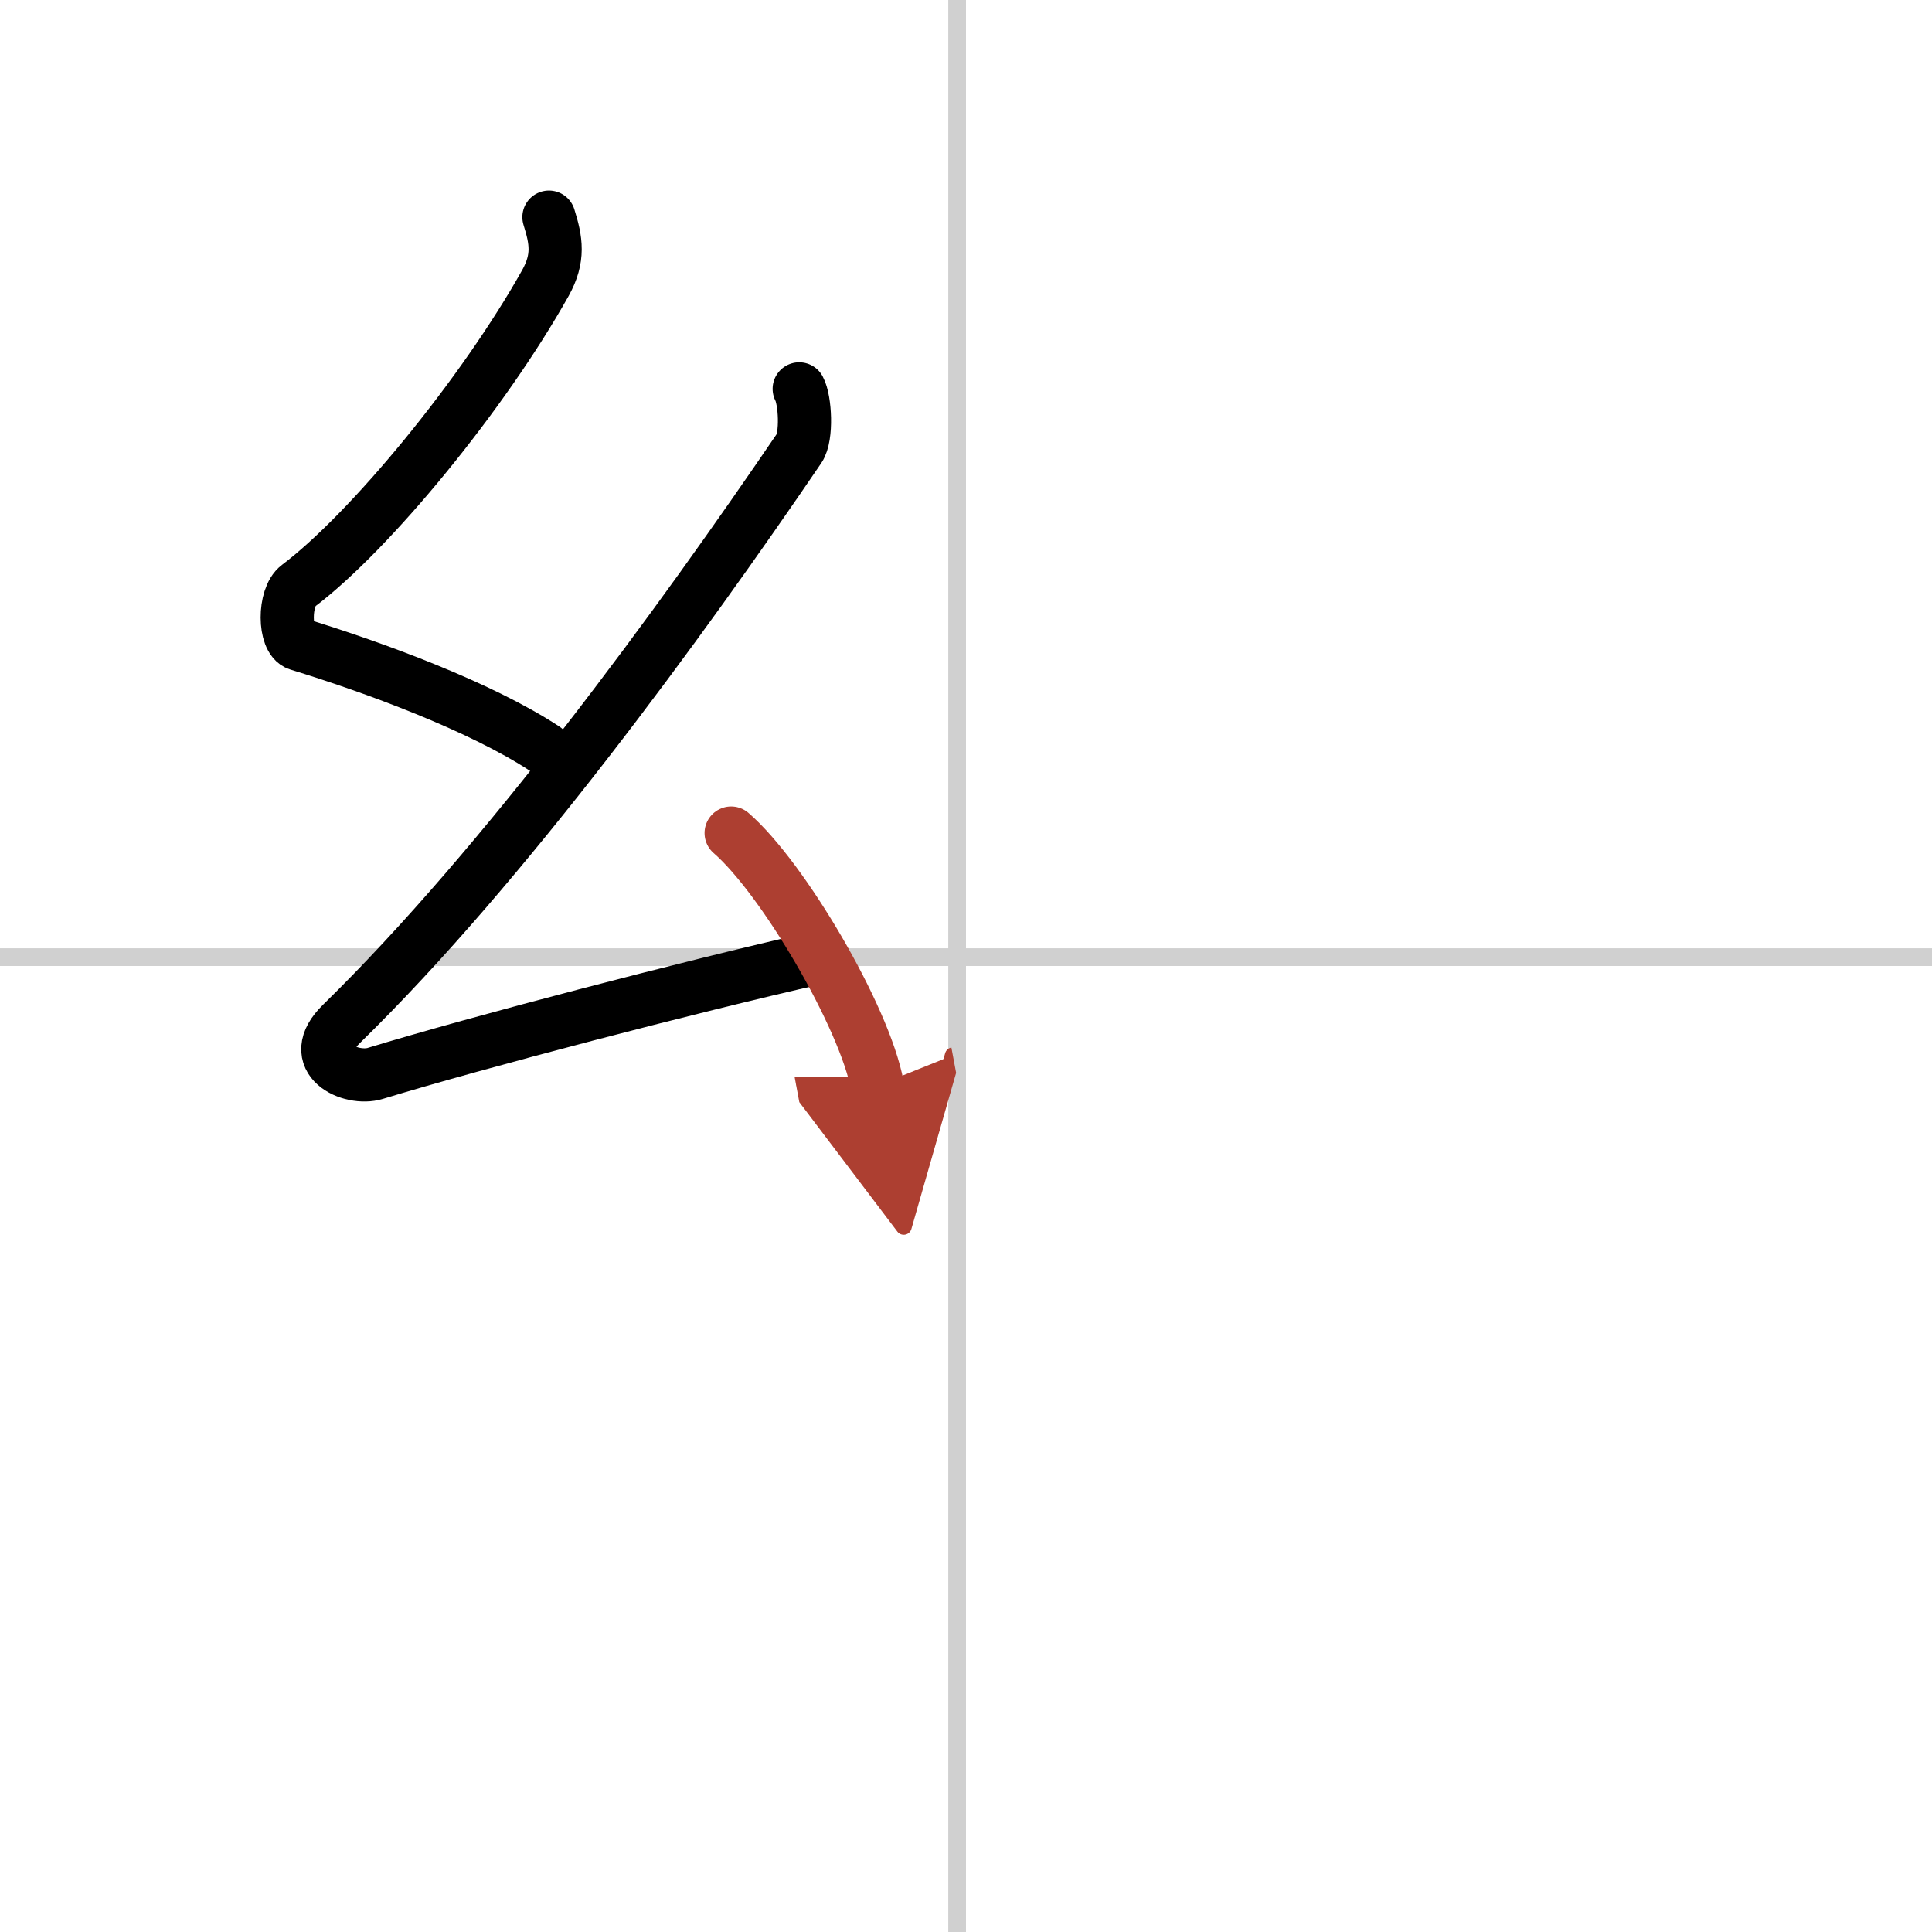
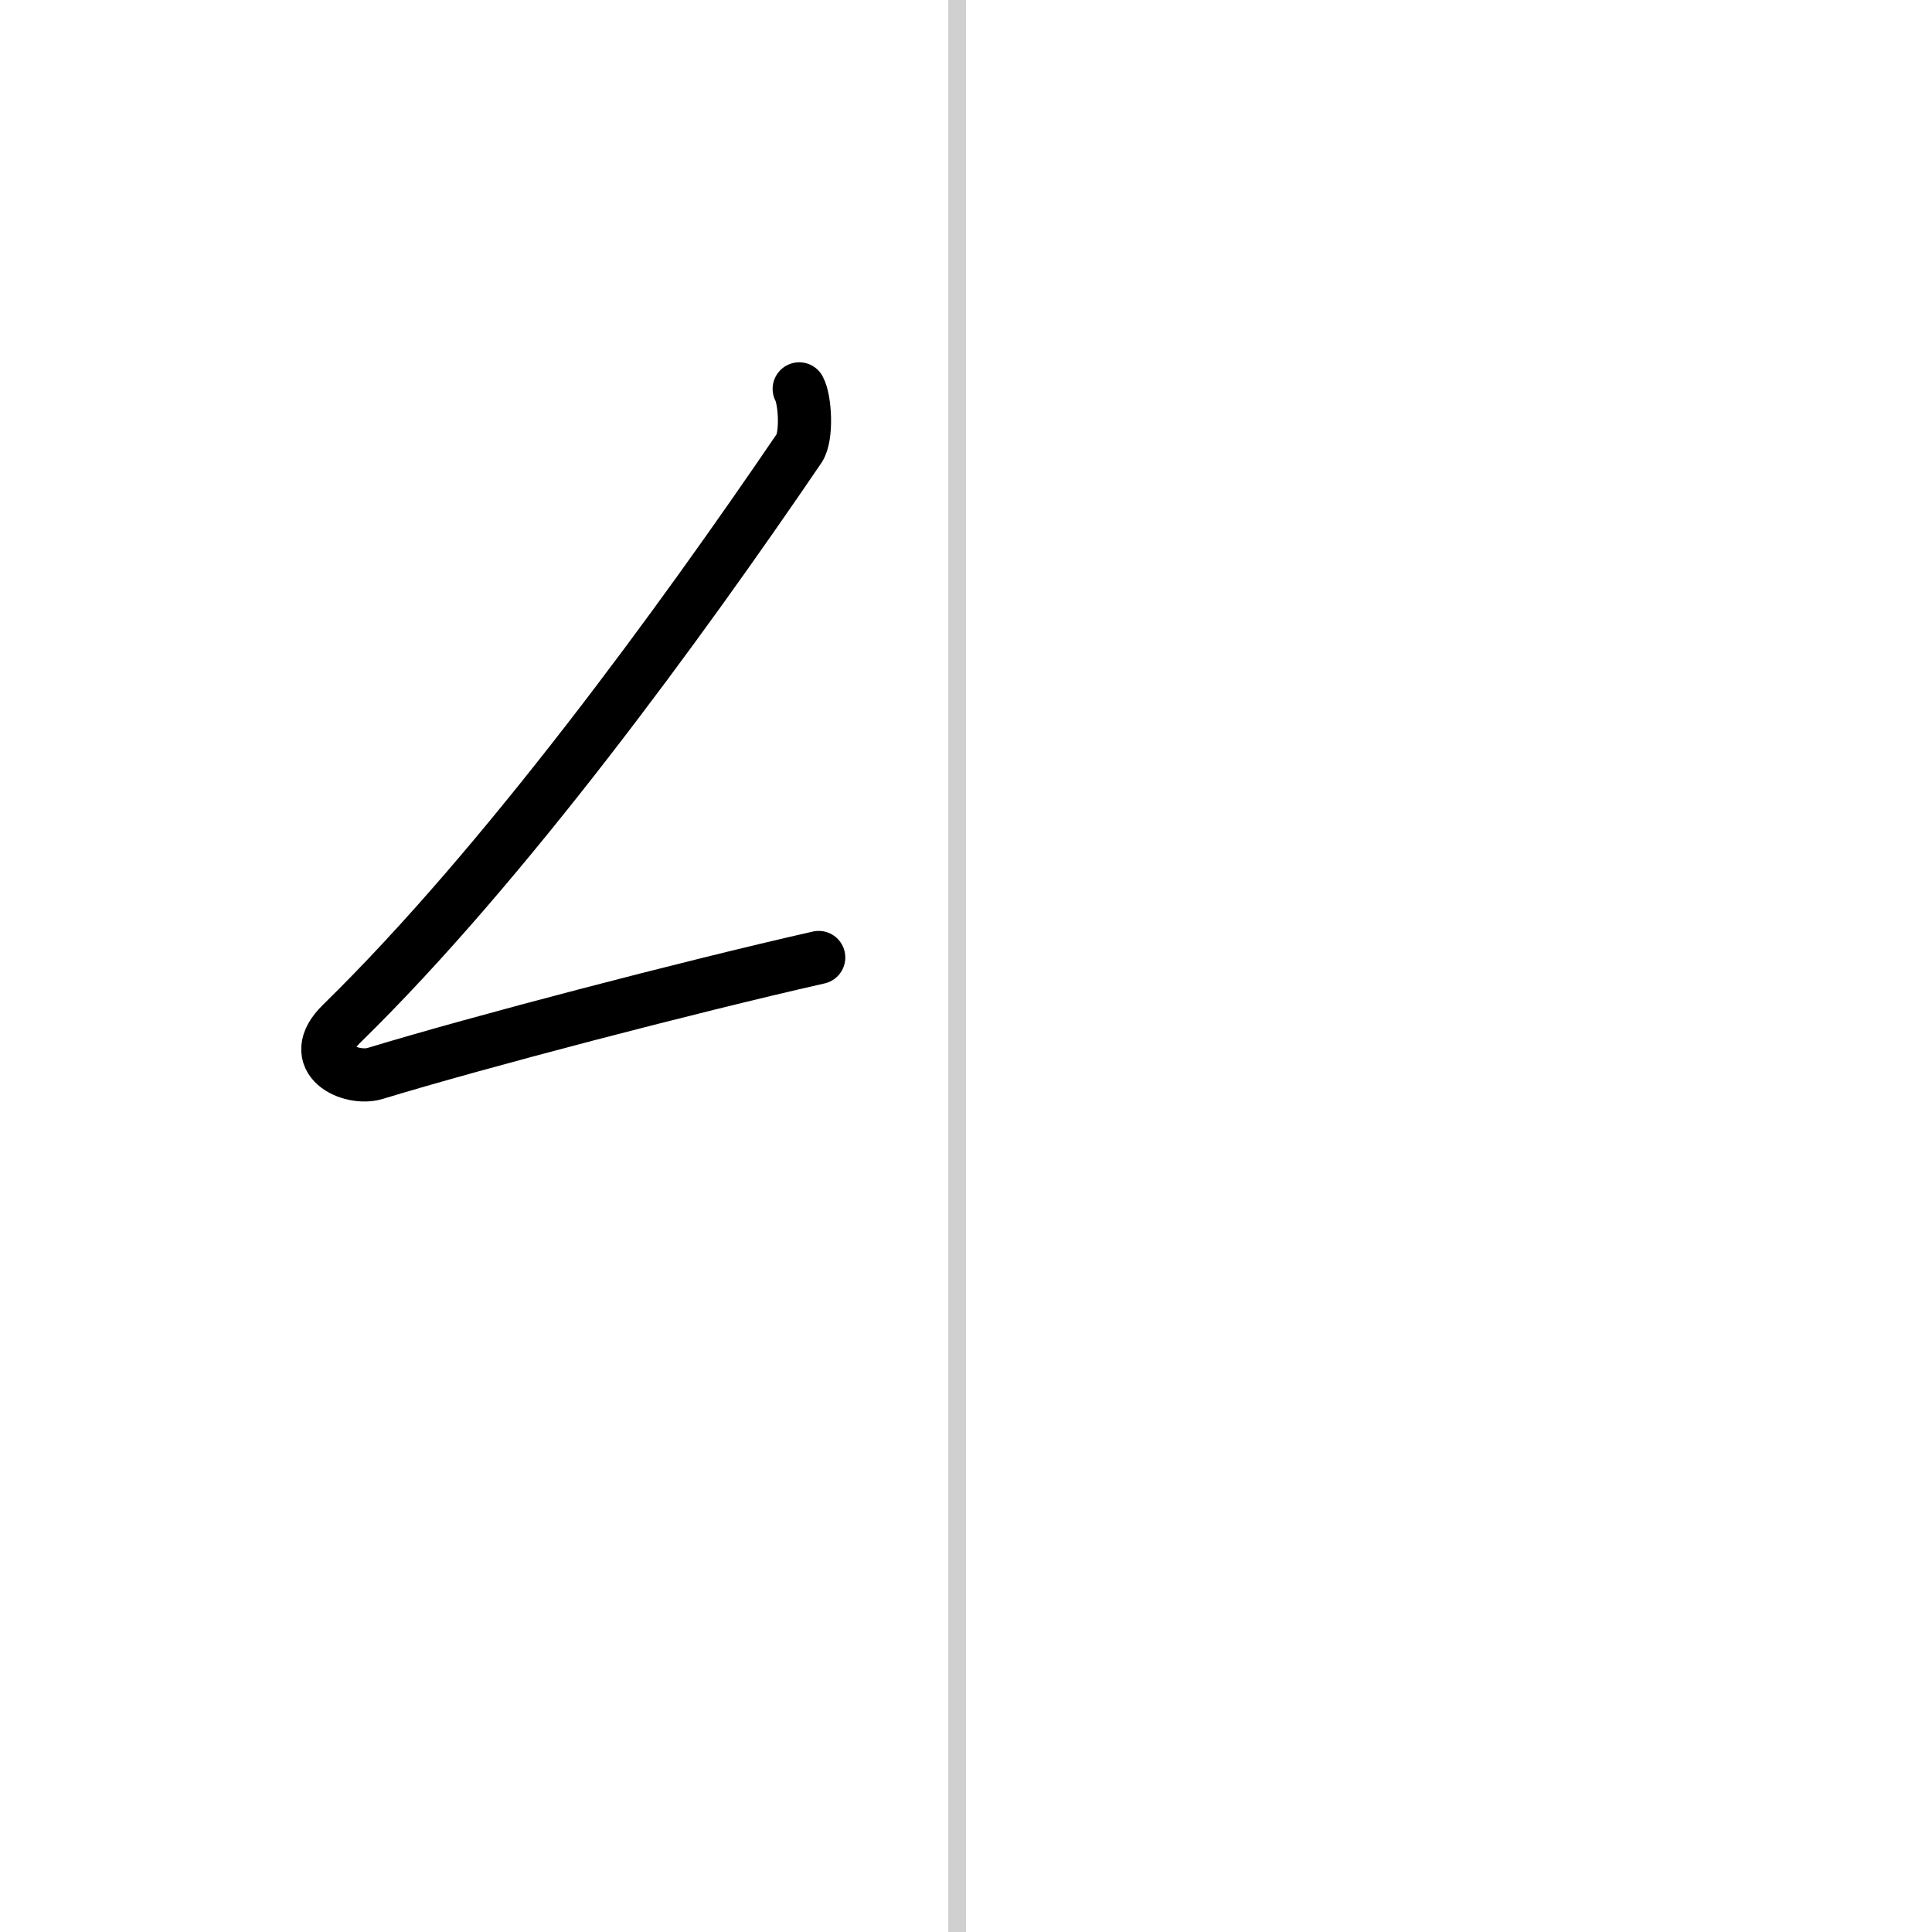
<svg xmlns="http://www.w3.org/2000/svg" width="400" height="400" viewBox="0 0 109 109">
  <defs>
    <marker id="a" markerWidth="4" orient="auto" refX="1" refY="5" viewBox="0 0 10 10">
-       <polyline points="0 0 10 5 0 10 1 5" fill="#ad3f31" stroke="#ad3f31" />
-     </marker>
+       </marker>
  </defs>
  <g fill="none" stroke="#000" stroke-linecap="round" stroke-linejoin="round" stroke-width="3">
-     <rect width="100%" height="100%" fill="#fff" stroke="#fff" />
    <line x1="54" x2="54" y2="109" stroke="#d0d0d0" stroke-width="1" />
-     <line x2="109" y1="54" y2="54" stroke="#d0d0d0" stroke-width="1" />
-     <path d="m30.97 12.25c0.41 1.31 0.59 2.3-0.2 3.72-3.52 6.28-9.89 14.03-13.95 17.09-0.83 0.63-0.81 3.03 0 3.28 4.27 1.31 10.25 3.5 13.91 5.9" />
    <path d="m45.09 21.94c0.34 0.63 0.45 2.68 0 3.35-6.68 9.82-16.64 23.5-25.81 32.46-2.1 2.05 0.52 3.23 1.89 2.81 5.74-1.75 17.65-4.87 25.02-6.54" />
-     <path d="m41.25 47c2.91 2.52 7.52 10.34 8.25 14.25" marker-end="url(#a)" stroke="#ad3f31" />
  </g>
</svg>